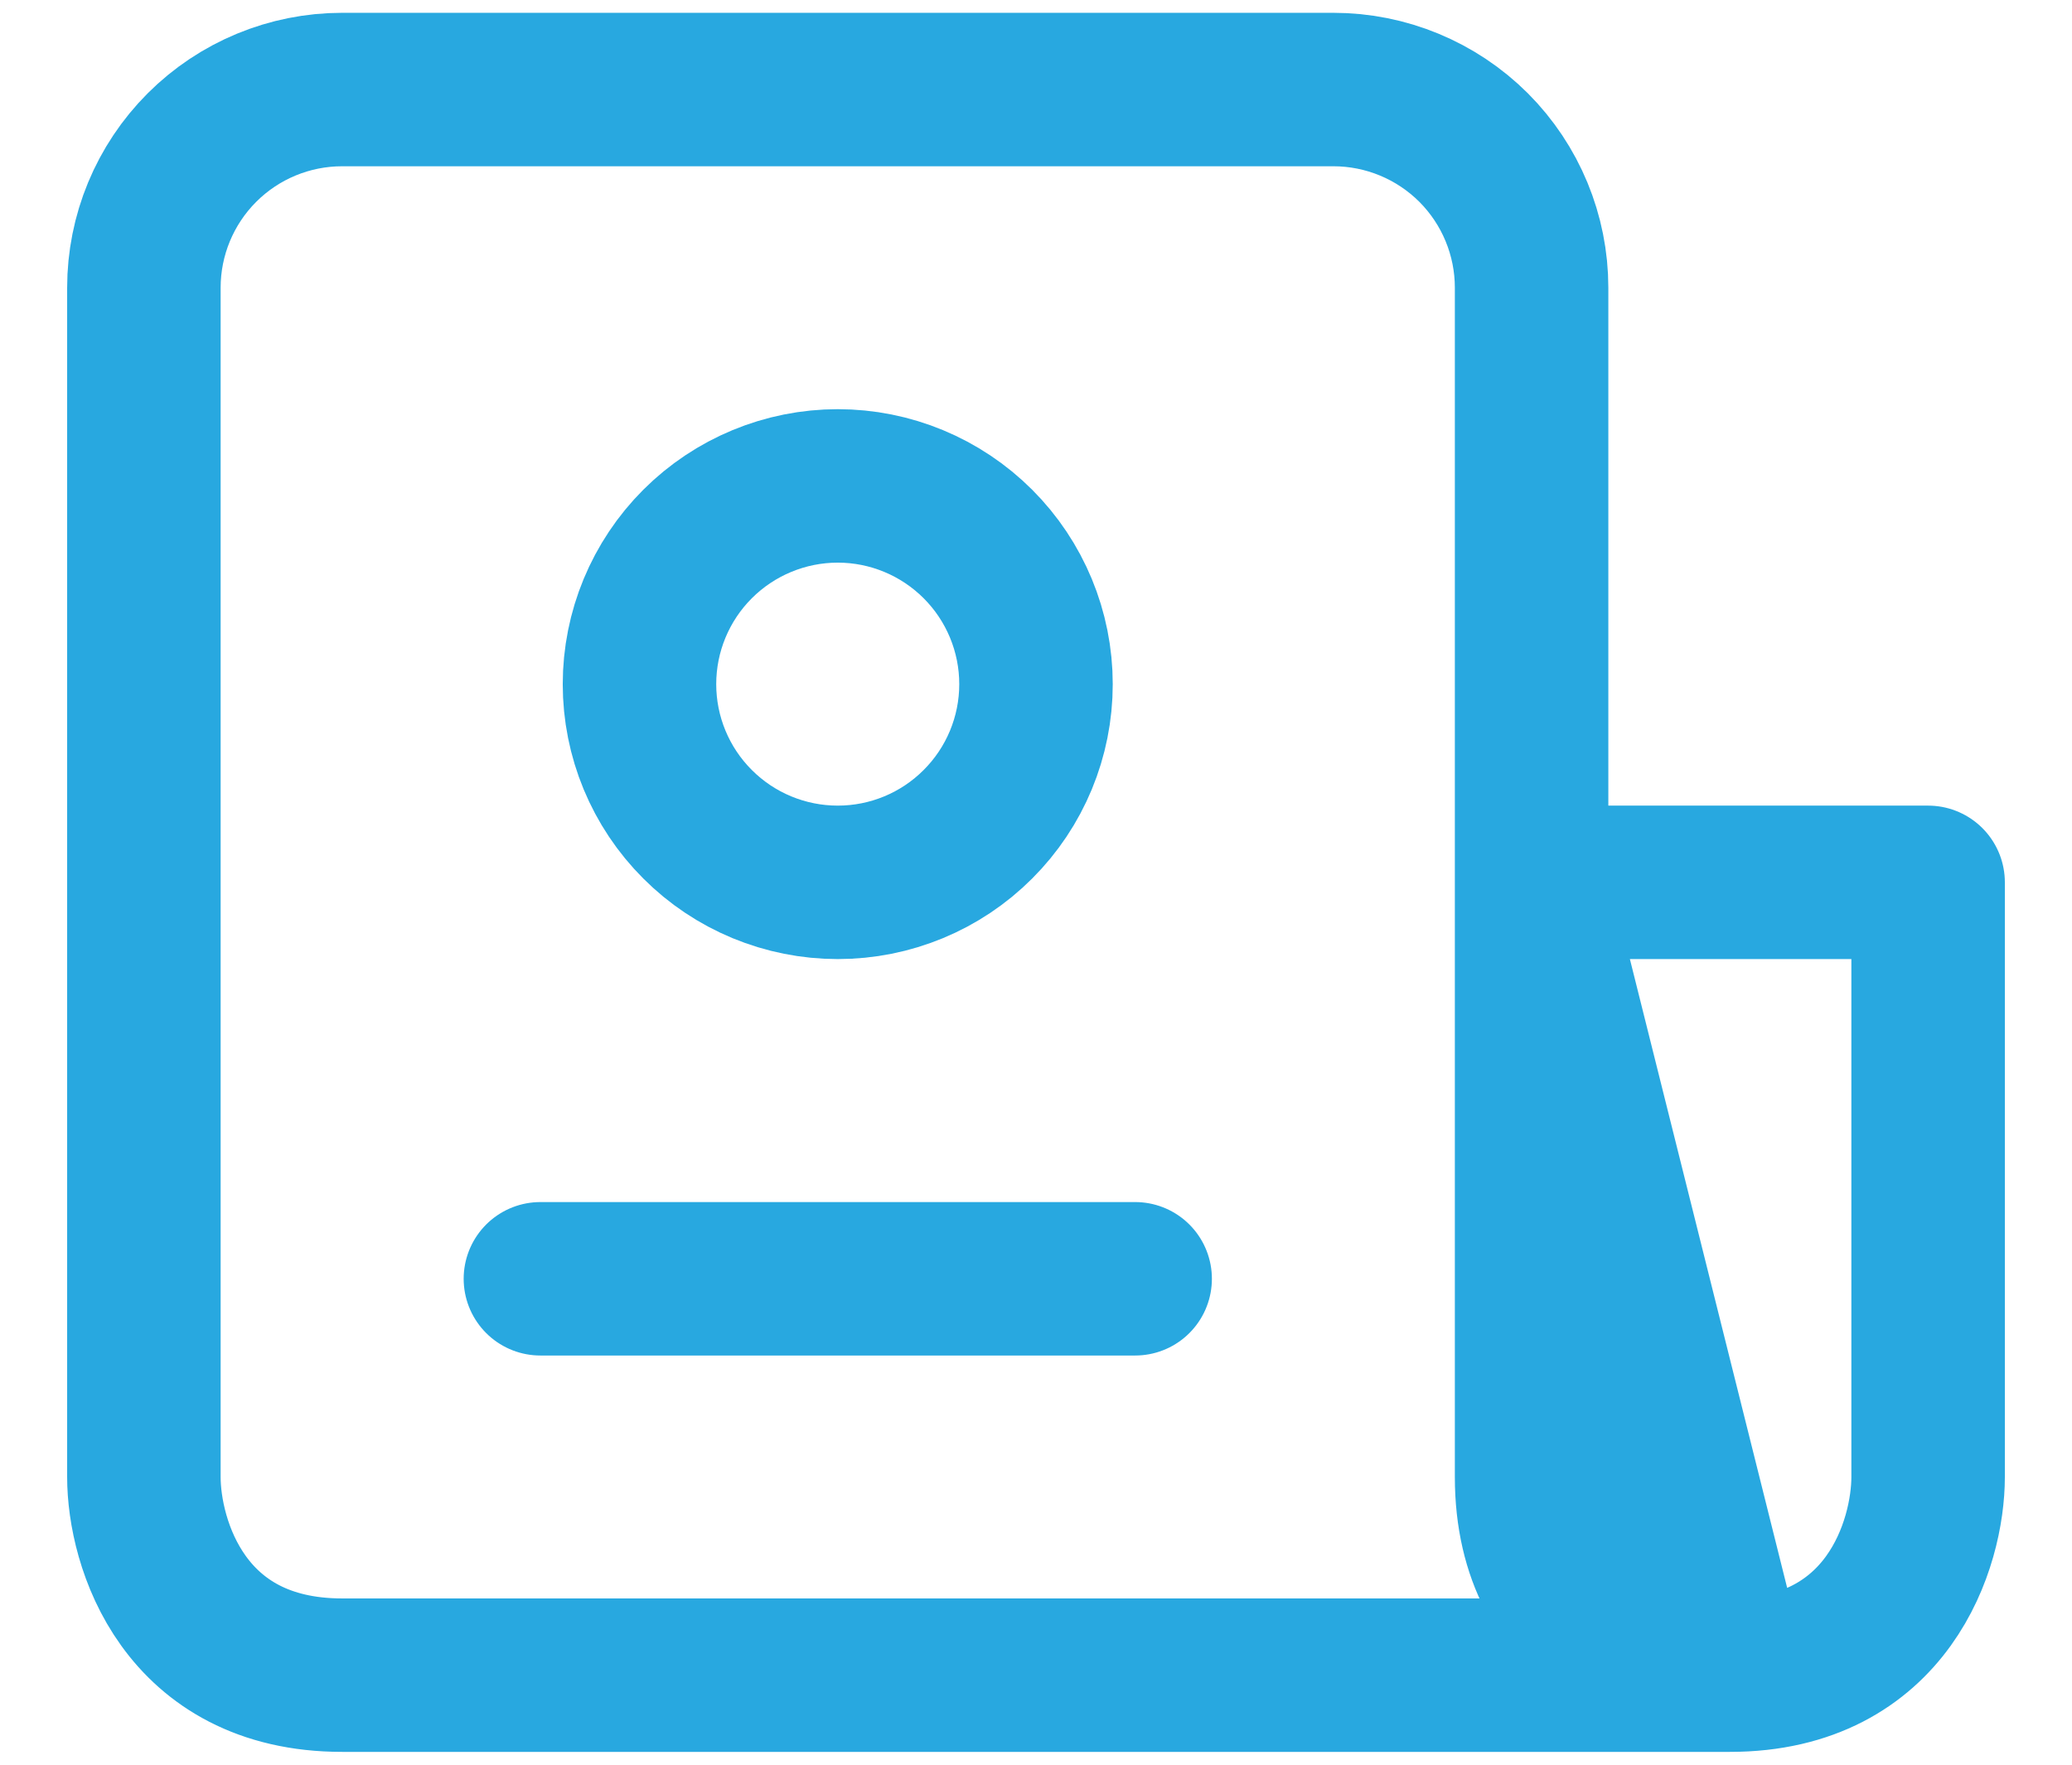
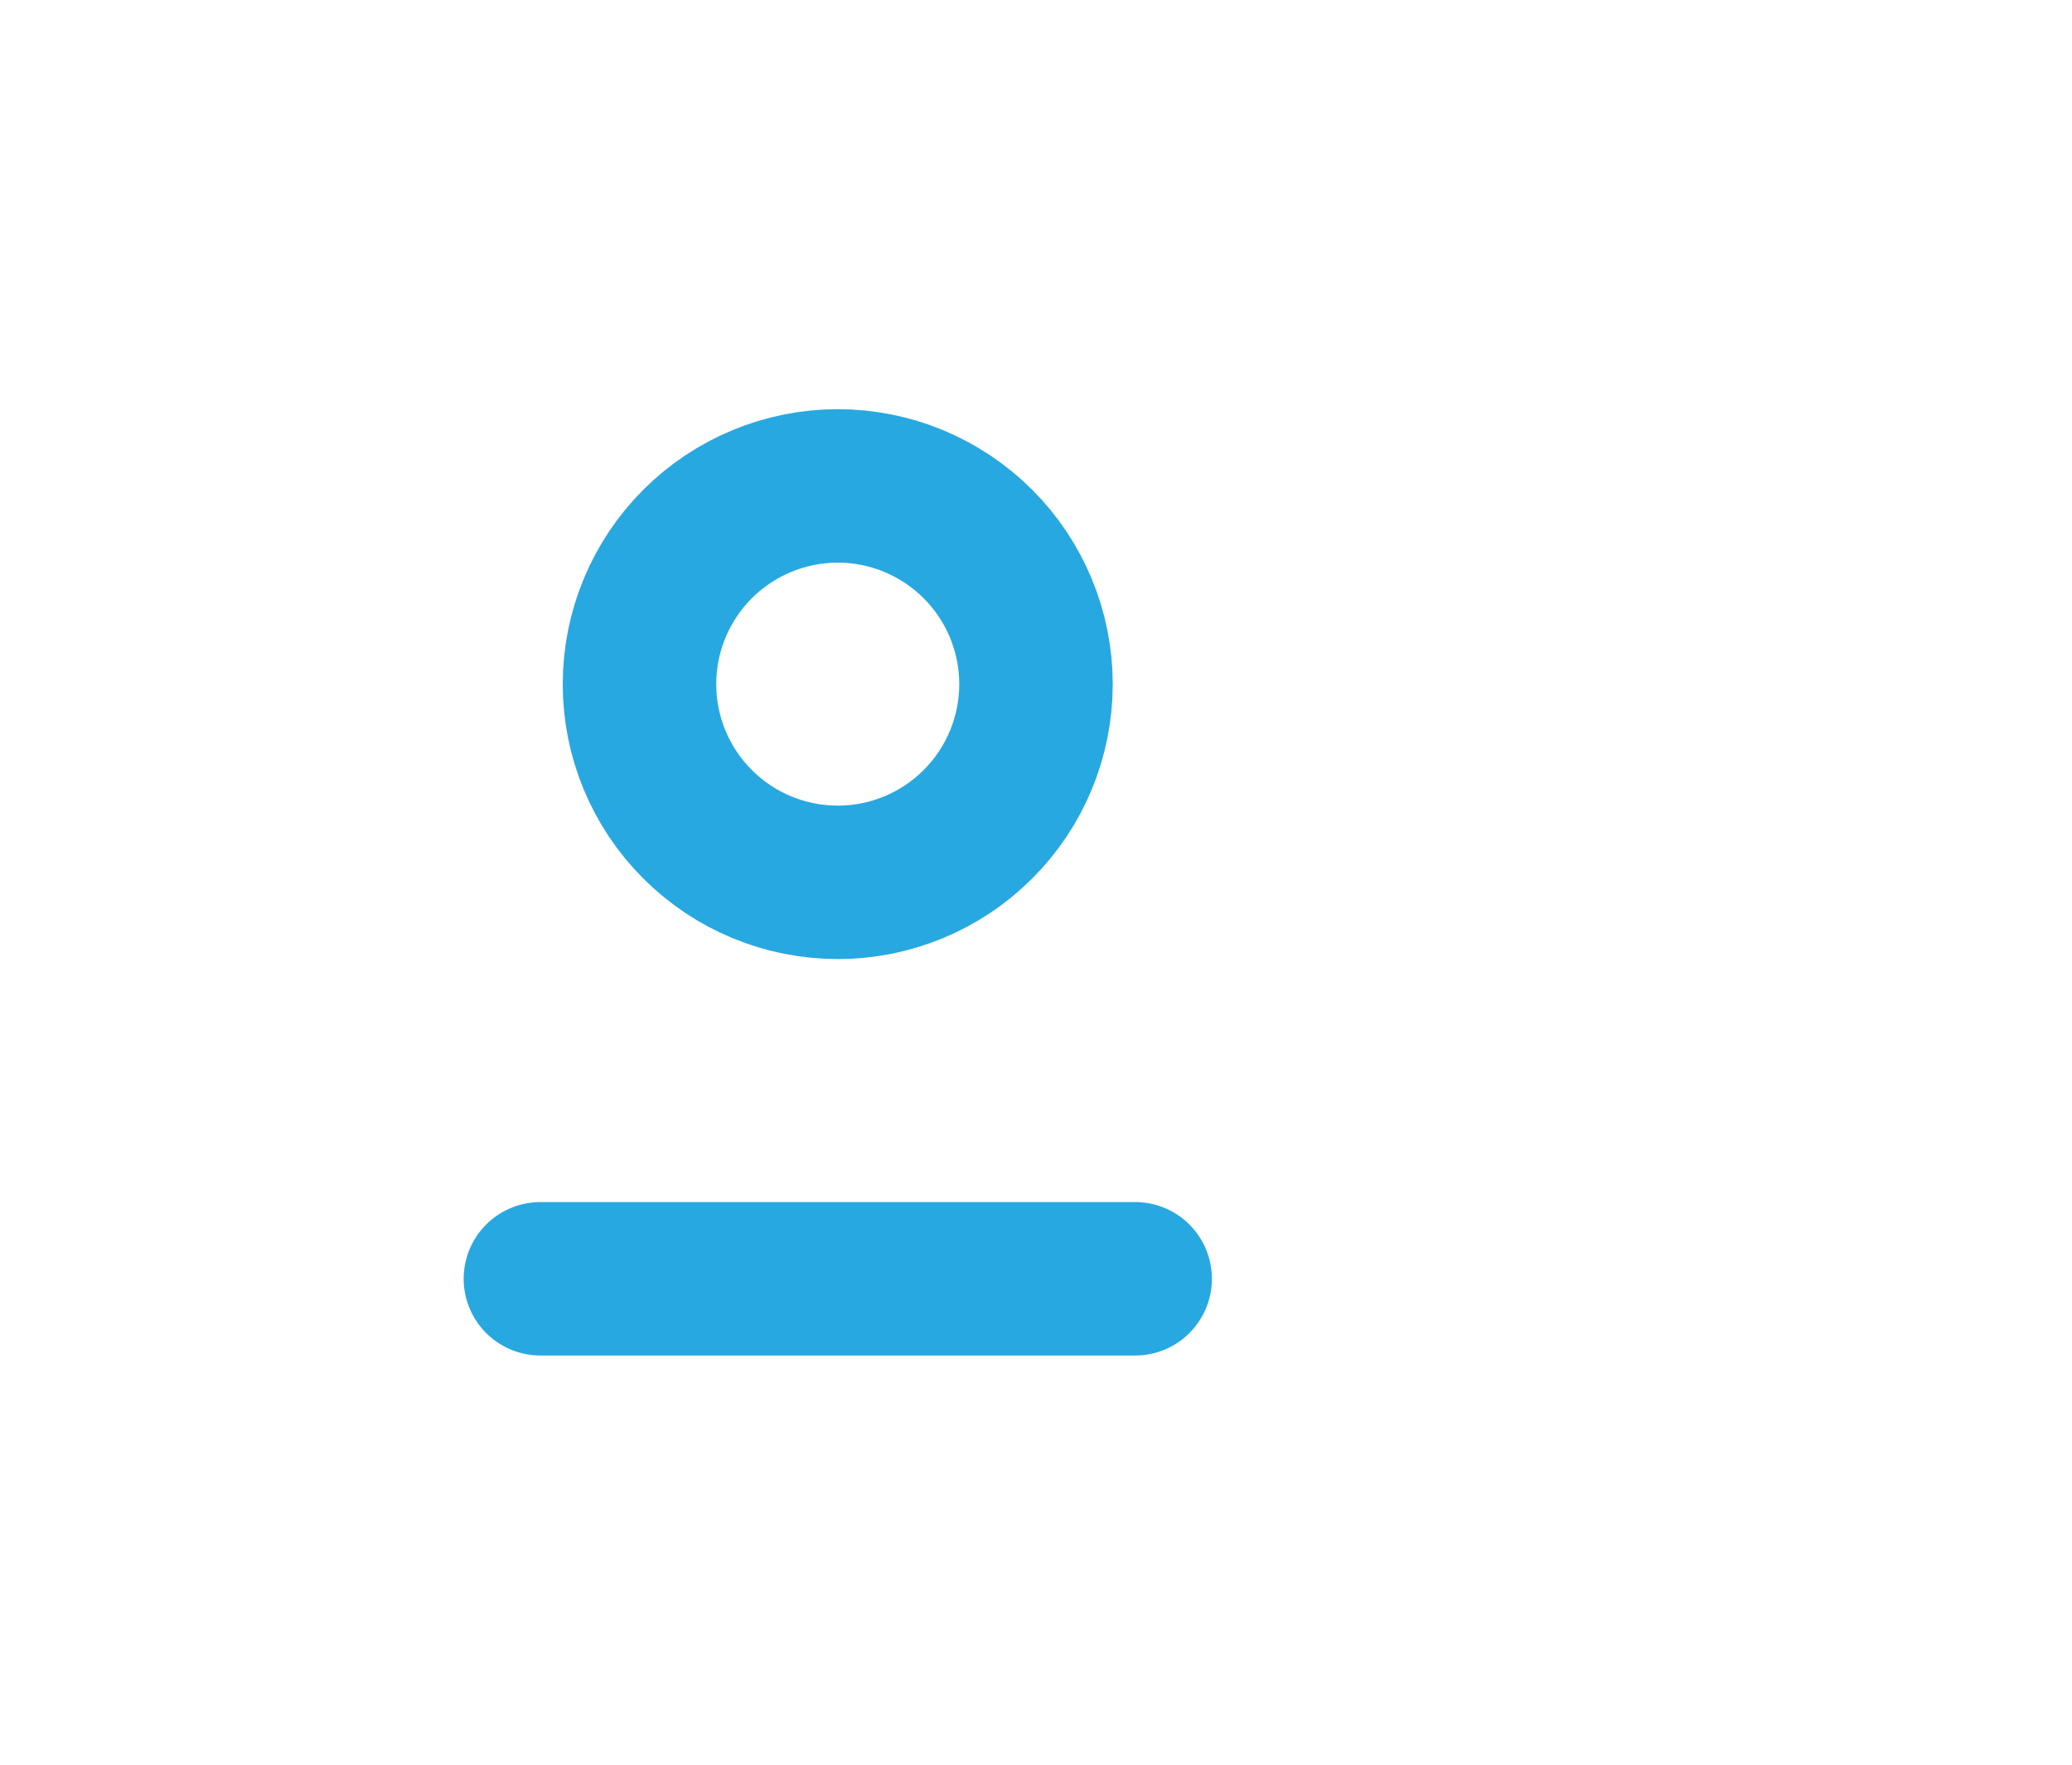
<svg xmlns="http://www.w3.org/2000/svg" width="27" height="23" viewBox="0 0 27 23" fill="none">
-   <path d="M22.542 21.833C24.608 21.833 25.125 20.112 25.125 19.25V11.5H19.958M22.542 21.833H4.458C2.392 21.833 1.875 20.112 1.875 19.25V3.75C1.875 3.065 2.147 2.408 2.632 1.923C3.116 1.439 3.773 1.167 4.458 1.167H17.375C18.06 1.167 18.717 1.439 19.202 1.923C19.686 2.408 19.958 3.065 19.958 3.75V11.5L22.542 21.833ZM22.542 21.833C21.68 21.833 19.958 21.317 19.958 19.25V11.5L22.542 21.833Z" stroke="#28A8E0" stroke-width="2" stroke-linecap="round" stroke-linejoin="round" />
  <path d="M7.042 16.667H14.792H7.042ZM13.5 8.917C13.5 9.602 13.228 10.259 12.743 10.743C12.259 11.228 11.602 11.5 10.917 11.5C10.232 11.5 9.574 11.228 9.09 10.743C8.605 10.259 8.333 9.602 8.333 8.917C8.333 8.232 8.605 7.575 9.09 7.09C9.574 6.606 10.232 6.333 10.917 6.333C11.602 6.333 12.259 6.606 12.743 7.09C13.228 7.575 13.5 8.232 13.5 8.917V8.917Z" stroke="#28A8E0" stroke-width="2" stroke-linecap="round" stroke-linejoin="round" />
</svg>